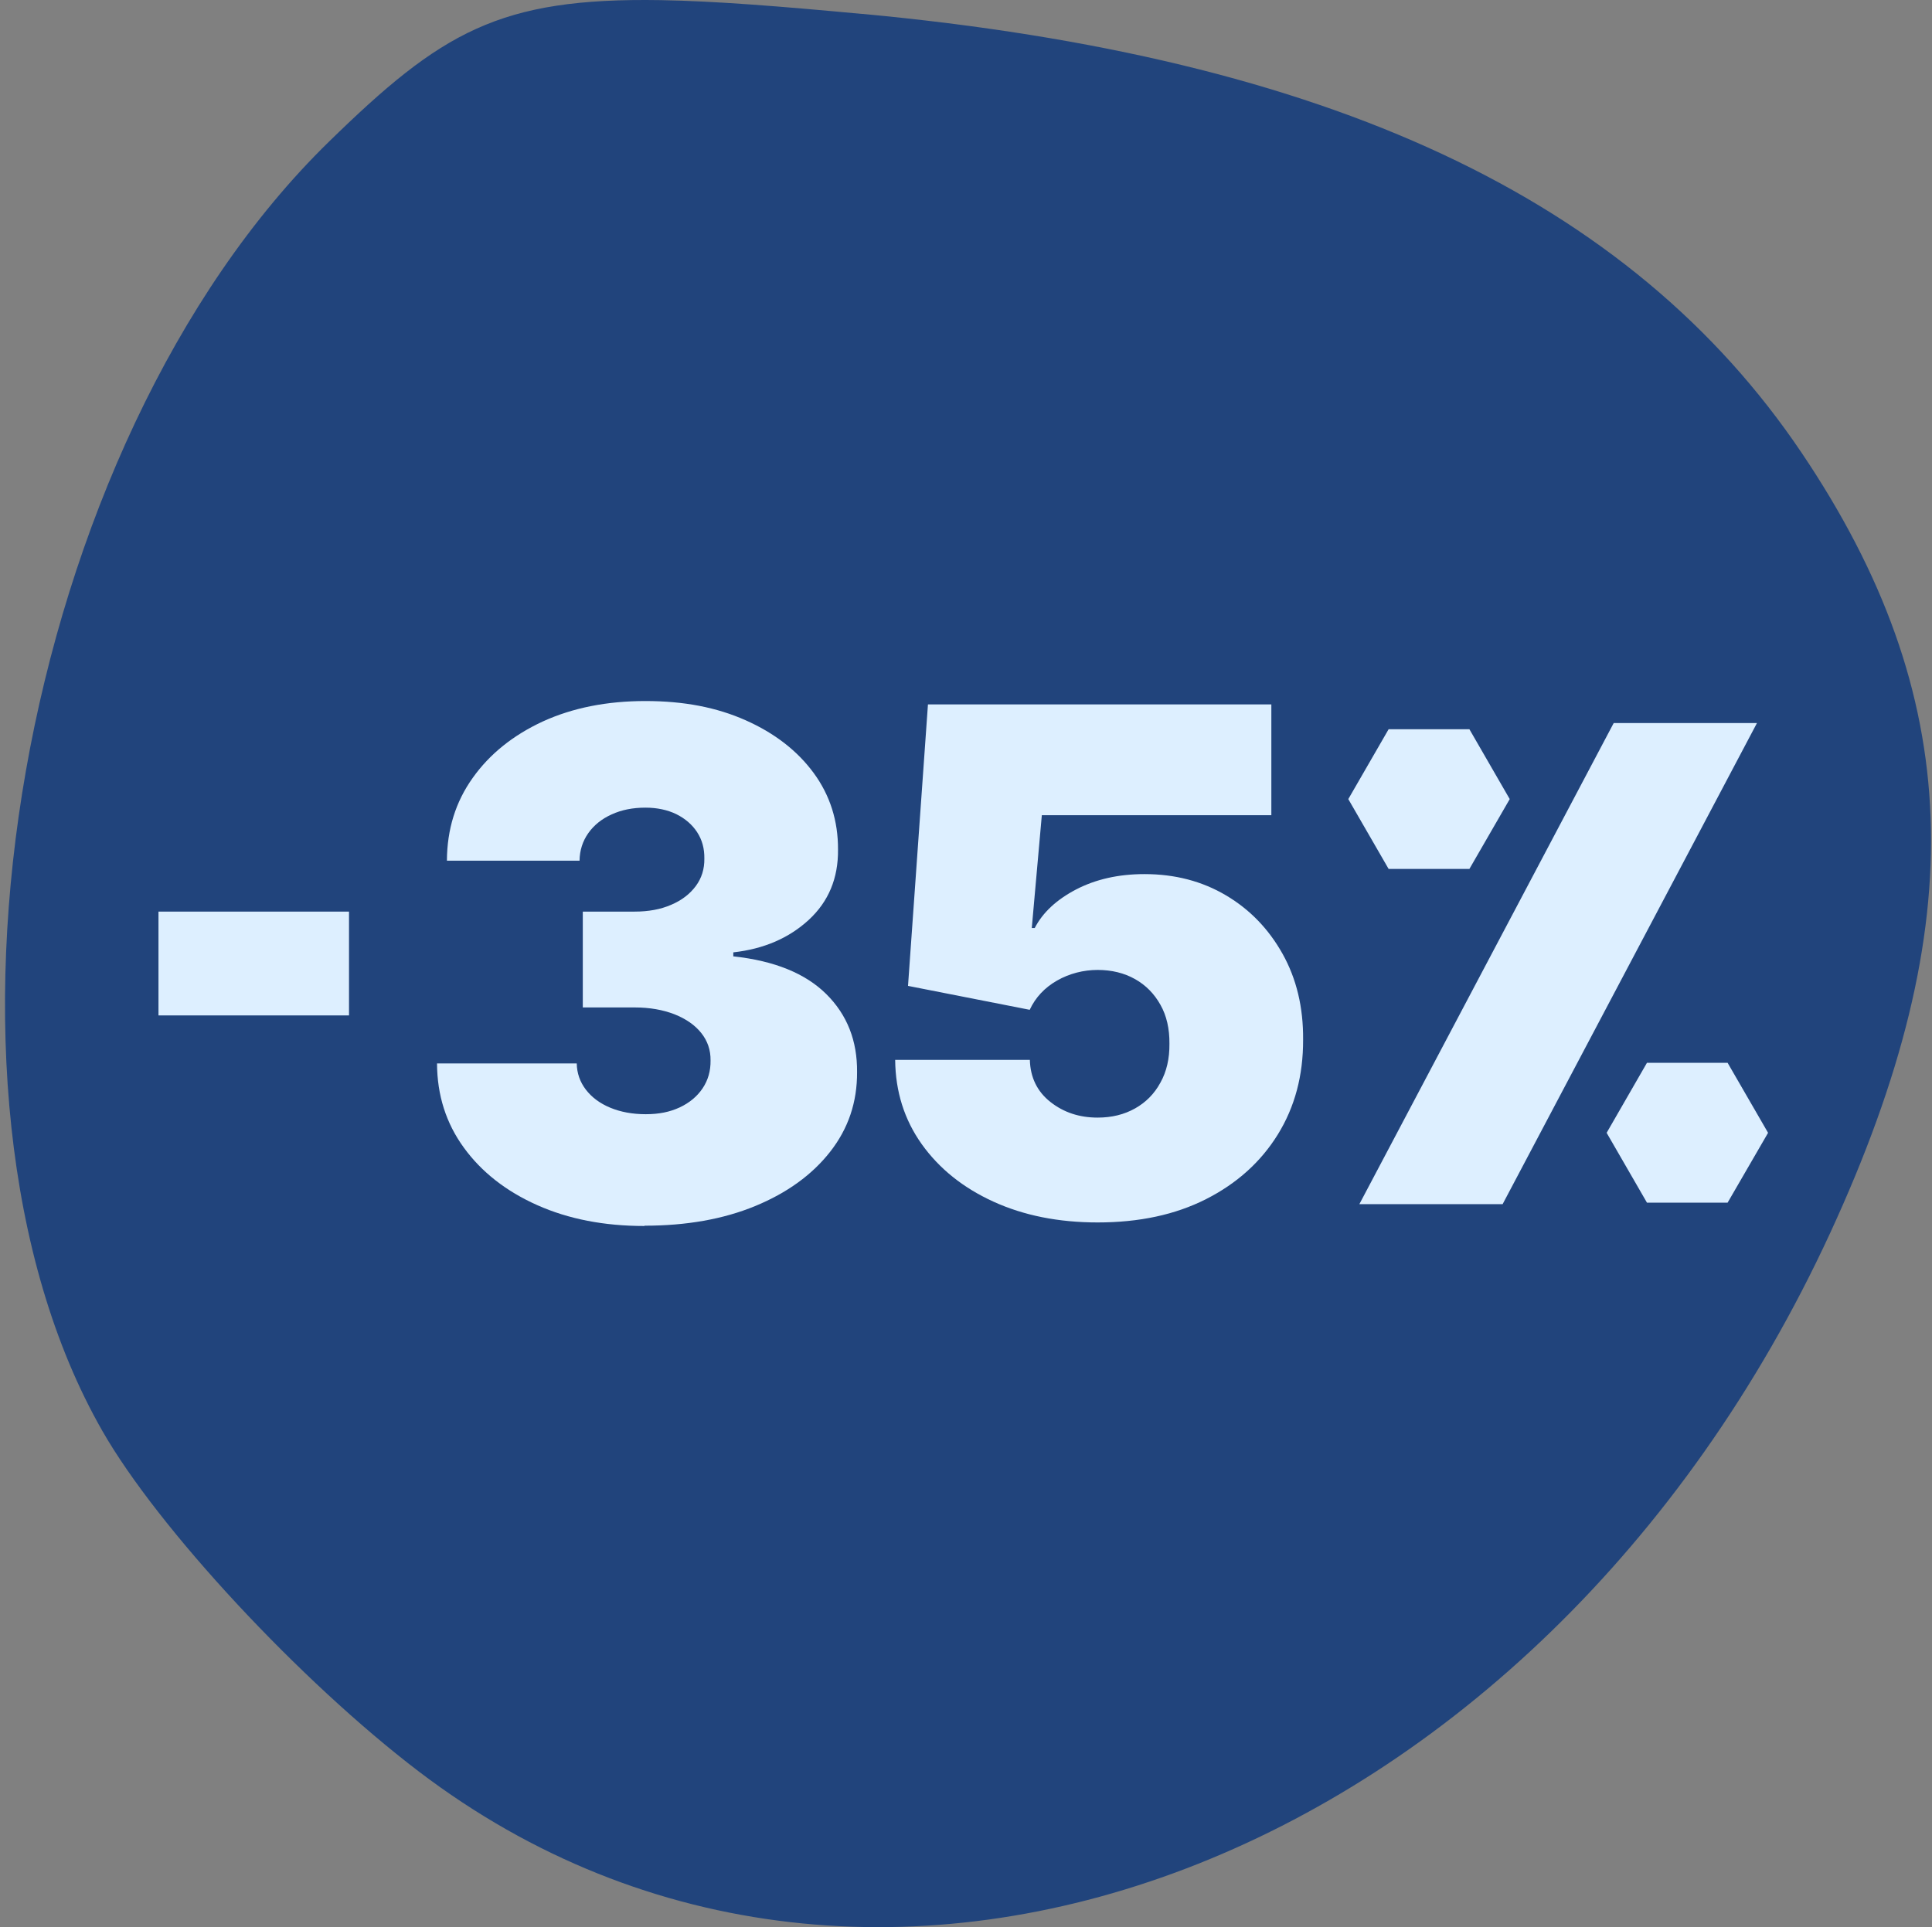
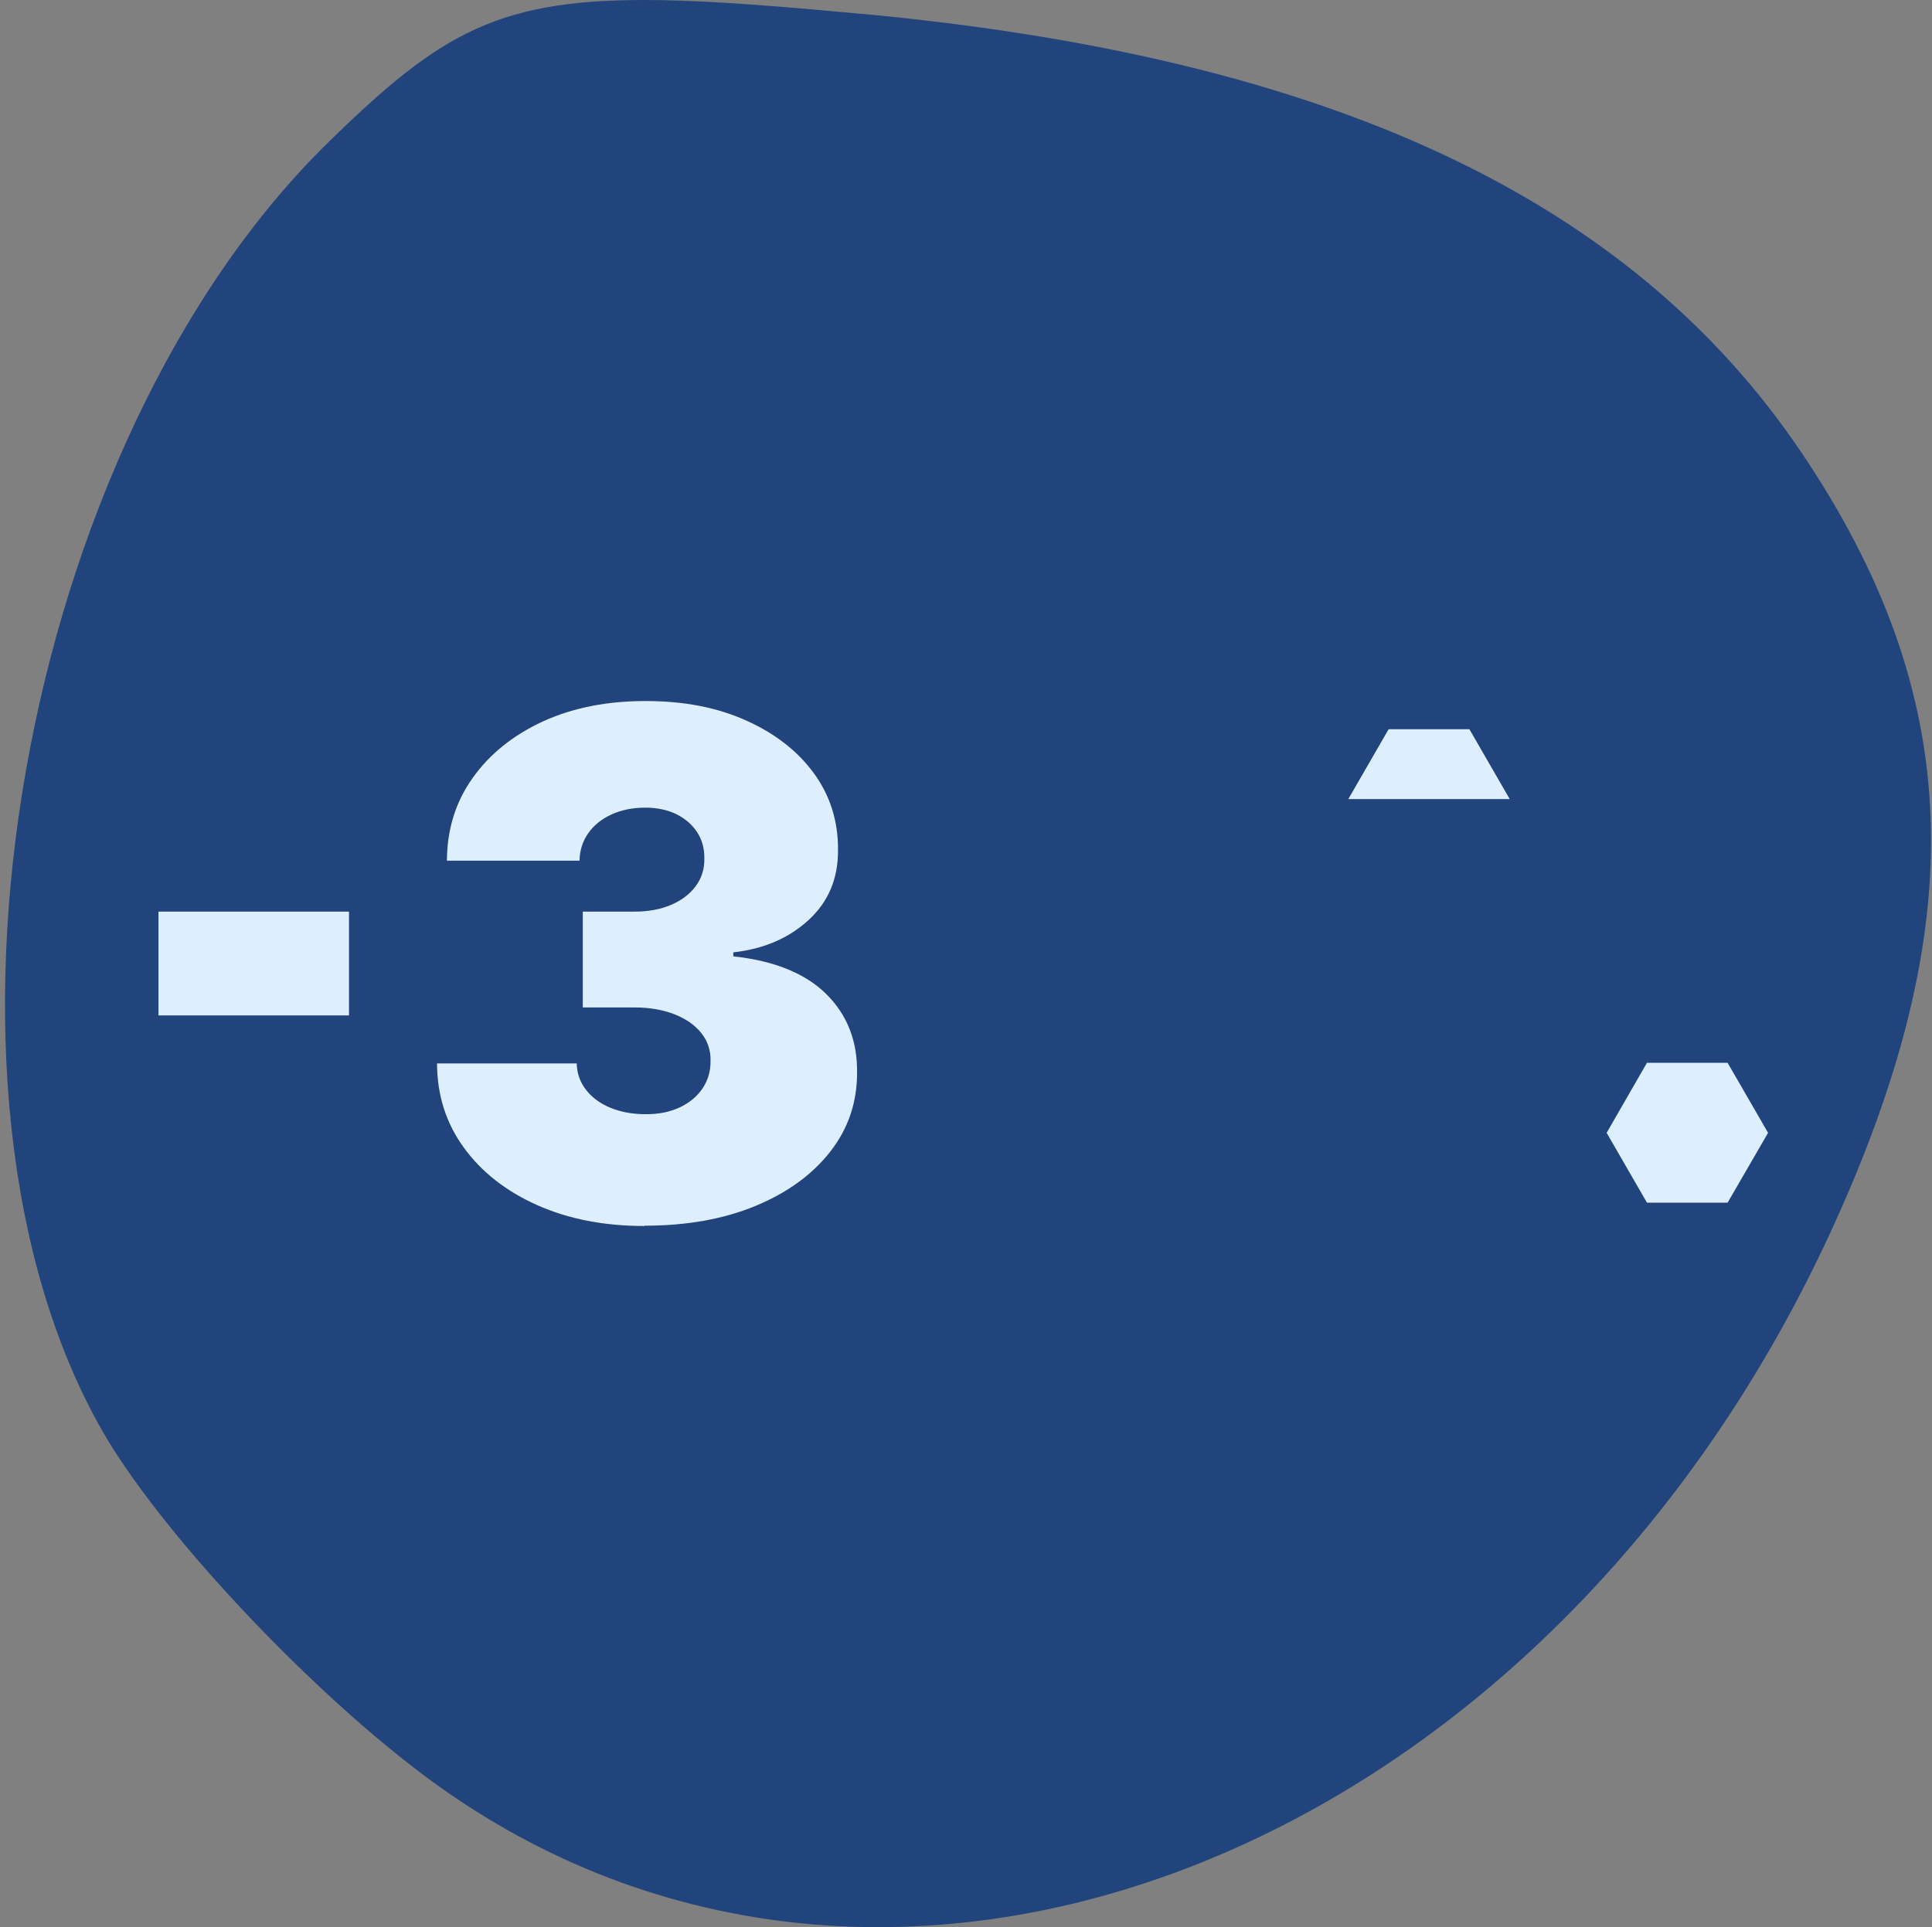
<svg xmlns="http://www.w3.org/2000/svg" fill="none" viewBox="0 0 1291 1288" height="1288" width="1291">
  <rect x="0" y="0" width="1291" height="1288" fill="#808080" stroke="none" />
  <path fill="#21447C" d="M576.391 9.291C887.797 38.384 1089.32 132.519 1203.88 302.619C1312.78 464.303 1318.44 617.237 1222.98 824.011C1028.29 1245.69 583.72 1415.35 279.889 1184C200.744 1123.75 105.462 1021.31 68.323 956.212C-62.682 726.978 12.767 296.823 219.714 94.787C294.918 21.33 333.535 -1.688 441.505 0.095C477.475 0.708 521.02 4.164 576.391 9.347V9.291Z" />
  <path fill="#DDEFFF" d="M430.592 819.385C403.649 819.385 379.864 814.747 359.04 805.47C338.216 796.193 321.833 783.362 309.99 767.078C298.048 750.695 292.126 731.944 292.027 710.725H385.391C385.489 717.238 387.562 723.16 391.51 728.292C395.457 733.424 400.886 737.47 407.794 740.332C414.703 743.194 422.598 744.675 431.48 744.675C440.363 744.675 447.567 743.195 454.18 740.135C460.693 737.076 465.825 732.832 469.477 727.404C473.129 721.976 474.905 715.758 474.806 708.751C474.905 701.842 472.833 695.723 468.589 690.394C464.345 685.065 458.325 680.919 450.627 677.86C442.929 674.899 434.145 673.32 424.078 673.32H389.437V609.268H424.078C433.257 609.268 441.448 607.788 448.455 604.728C455.463 601.768 460.989 597.524 464.937 592.195C468.885 586.865 470.76 580.746 470.661 573.838C470.76 567.126 469.181 561.304 465.825 556.172C462.47 551.04 457.831 547.092 451.91 544.131C445.988 541.269 439.08 539.789 431.283 539.789C422.795 539.789 415.295 541.269 408.682 544.328C402.07 547.289 396.839 551.533 393.089 556.863C389.338 562.192 387.365 568.311 387.266 575.219H298.64C298.739 554.296 304.463 535.841 315.911 519.853C327.261 503.865 342.953 491.331 362.79 482.152C382.726 473.072 405.524 468.532 431.283 468.532C457.042 468.532 478.853 472.776 498.197 481.362C517.54 489.949 532.739 501.693 543.694 516.596C554.649 531.498 560.077 548.671 559.978 567.817C560.176 586.964 553.662 602.557 540.437 614.795C527.114 627.033 510.336 634.238 490.005 636.508V639.172C517.541 642.133 538.266 650.621 552.182 664.438C566.097 678.255 572.907 695.625 572.71 716.548C572.808 736.582 566.887 754.248 554.748 769.743C542.707 785.139 525.929 797.278 504.612 806.062C483.294 814.846 458.621 819.188 430.691 819.188L430.592 819.385Z" />
-   <path fill="#DDEFFF" d="M733.574 817.016C707.322 817.016 684.129 812.378 663.799 803.101C643.468 793.824 627.578 780.994 615.933 764.709C604.287 748.326 598.365 729.575 598.168 708.356H688.176C688.472 720.1 693.111 729.575 701.894 736.483C710.777 743.491 721.238 746.945 733.476 746.945C742.95 746.945 751.241 744.872 758.445 740.826C765.65 736.779 771.374 731.055 775.42 723.554C779.565 716.152 781.539 707.467 781.441 697.598C781.539 687.63 779.565 678.847 775.42 671.543C771.275 664.141 765.65 658.417 758.445 654.371C751.241 650.324 742.852 648.252 733.476 648.252C724.1 648.252 714.626 650.62 706.335 655.358C698.045 660.095 691.926 666.609 688.077 674.899L606.754 658.911L620.078 470.802H849.539V544.822H696.17L689.459 620.223H691.433C696.762 609.86 706.039 601.274 719.067 594.464C732.193 587.655 747.392 584.2 764.761 584.2C785.092 584.2 803.252 588.937 819.24 598.412C835.228 607.886 847.762 620.914 857.039 637.494C866.316 654.075 870.955 673.221 870.757 694.934C870.856 718.718 865.231 739.838 853.881 758.195C842.531 776.552 826.543 790.961 805.916 801.423C785.29 811.884 761.208 817.016 733.377 817.016H733.574Z" />
  <path fill="#DDEFFF" d="M233.216 609.269V678.65H105.902V609.269H233.216Z" />
-   <path fill="#DDEFFF" d="M1174.04 483.238H1078.31L908.359 804.779H1004.09L1174.04 483.238Z" />
-   <path fill="#DDEFFF" d="M981.885 487.385H927.9L900.957 534.066L927.9 580.748H981.885L1008.83 534.066L981.885 487.385Z" />
+   <path fill="#DDEFFF" d="M981.885 487.385H927.9L900.957 534.066H981.885L1008.83 534.066L981.885 487.385Z" />
  <path fill="#DDEFFF" d="M1154.42 710.33H1100.53L1073.59 757.11L1100.53 803.792H1154.42L1181.46 757.11L1154.42 710.33Z" />
</svg>